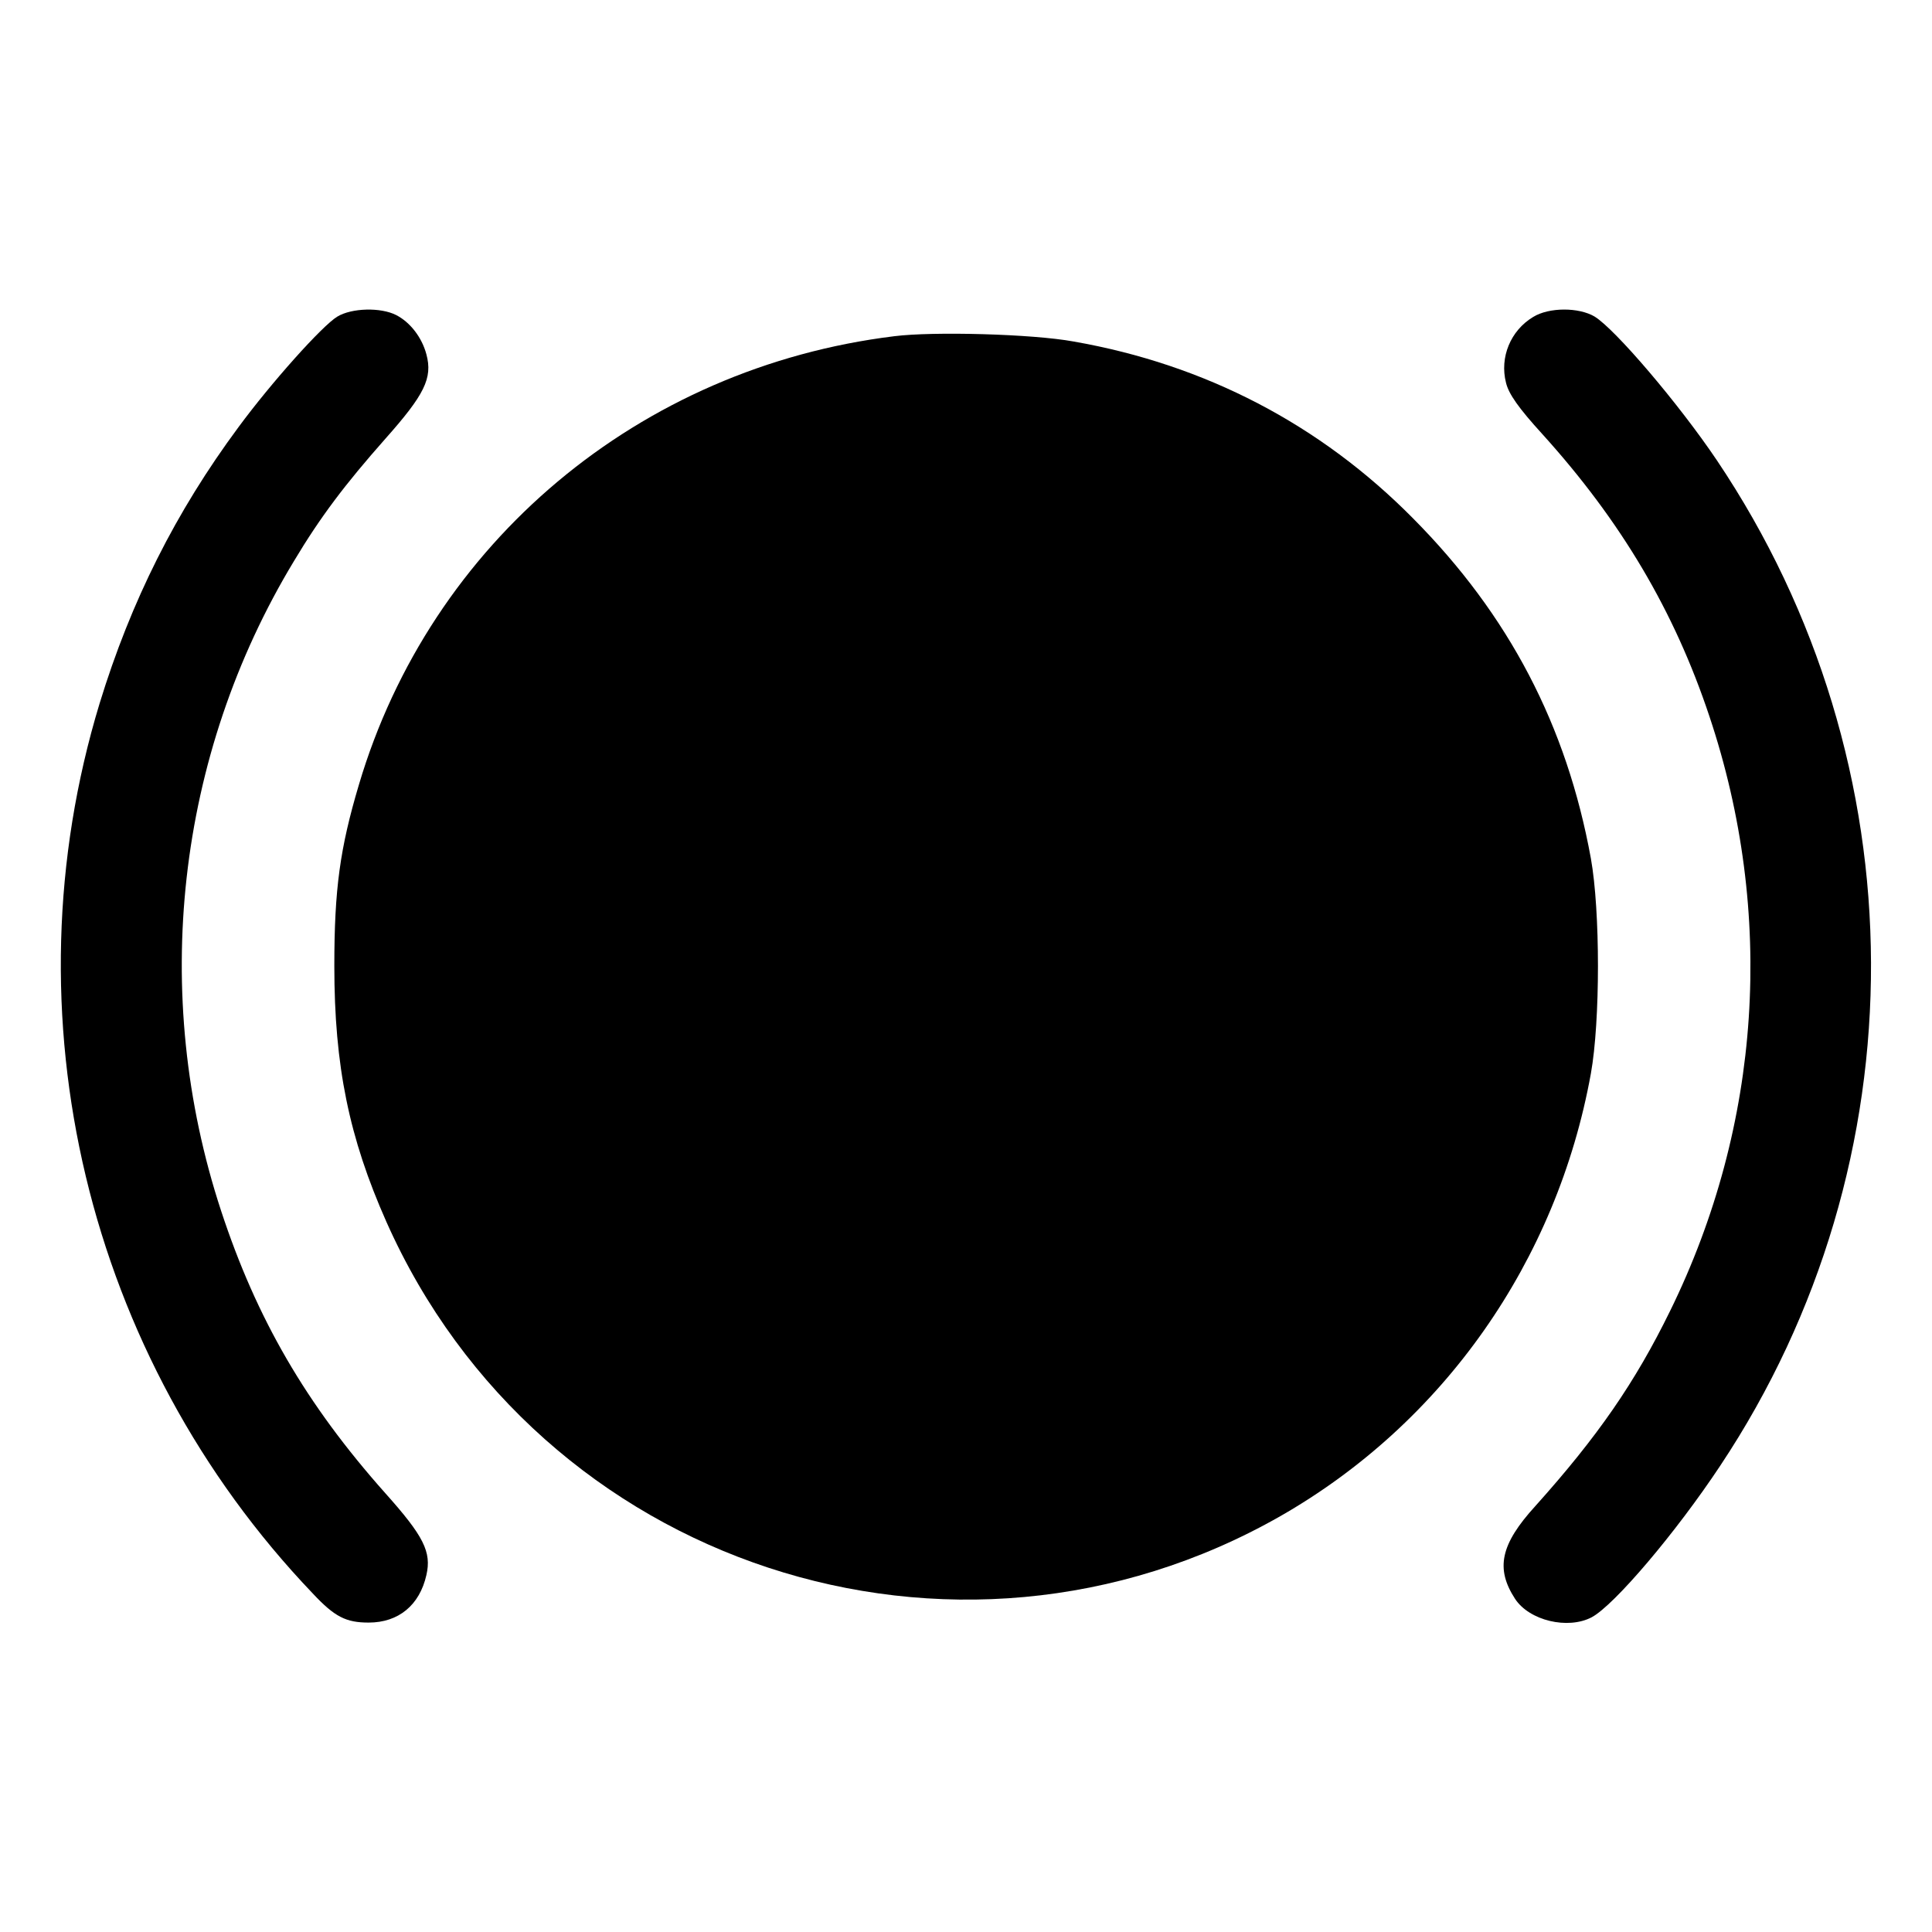
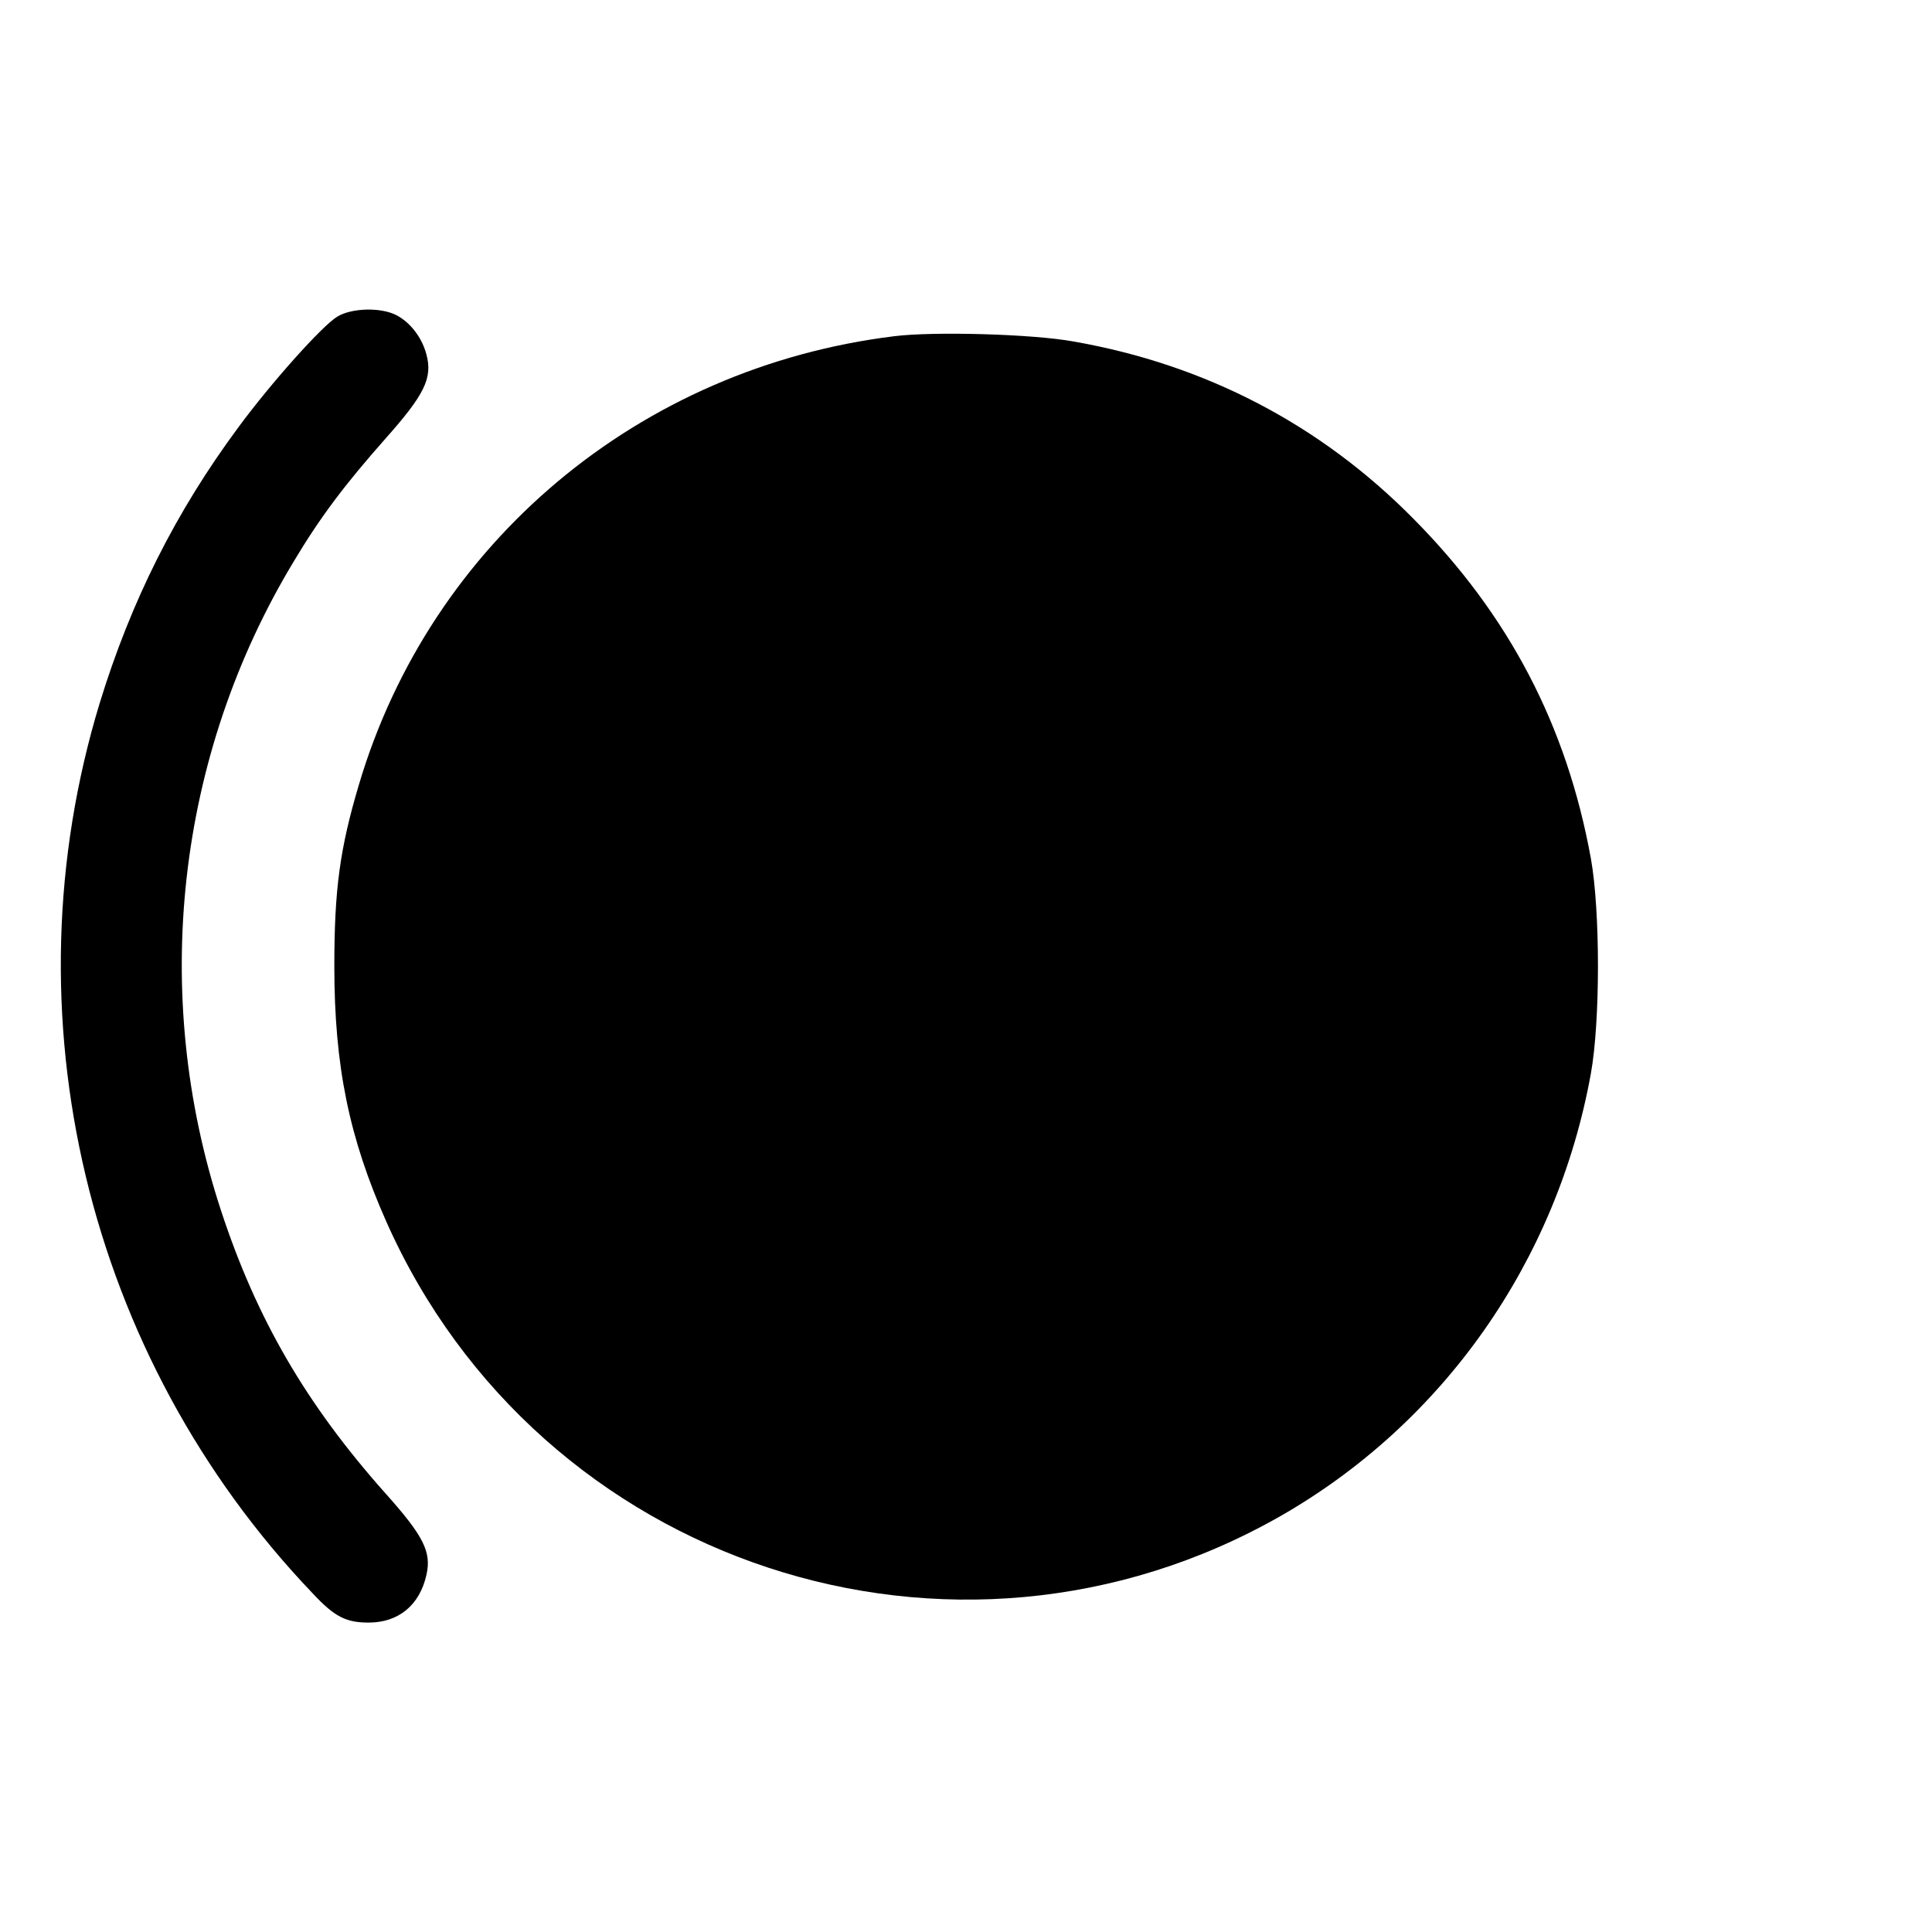
<svg xmlns="http://www.w3.org/2000/svg" version="1.0" width="512pt" height="512pt" viewBox="0 0 512 512" preserveAspectRatio="xMidYMid meet">
  <g transform="translate(0,512) scale(0.1,-0.1)" fill="#000000" stroke="none">
    <path d="M894 4281 c-40 -24 -175 -175 -262 -293 -166 -224 -285 -461 -368 -732 -251 -825 -35 -1731 565 -2359 58 -62 88 -77 148 -77 79 0 135 46 153 126 14 61 -7 103 -109 217 -210 236 -341 462 -435 748 -189 575 -119 1206 193 1722 70 117 135 203 242 324 104 117 126 161 109 224 -12 45 -43 85 -80 104 -41 21 -118 19 -156 -4z" />
-     <path d="M4063 4280 c-60 -36 -89 -107 -72 -174 7 -30 34 -68 96 -136 209 -231 350 -469 443 -748 175 -523 138 -1083 -104 -1576 -93 -190 -192 -333 -357 -517 -93 -102 -106 -166 -54 -246 38 -58 140 -82 203 -49 60 32 223 224 341 402 536 806 532 1859 -9 2664 -101 150 -269 347 -324 381 -42 25 -121 25 -163 -1z" />
-     <path d="M2370 4229 c-676 -83 -1229 -547 -1419 -1189 -50 -168 -65 -276 -65 -480 0 -265 39 -455 138 -678 405 -911 1504 -1273 2369 -780 432 247 733 675 823 1173 25 139 25 431 0 570 -64 352 -217 645 -471 901 -246 249 -551 408 -900 469 -109 20 -372 27 -475 14z" />
+     <path d="M2370 4229 c-676 -83 -1229 -547 -1419 -1189 -50 -168 -65 -276 -65 -480 0 -265 39 -455 138 -678 405 -911 1504 -1273 2369 -780 432 247 733 675 823 1173 25 139 25 431 0 570 -64 352 -217 645 -471 901 -246 249 -551 408 -900 469 -109 20 -372 27 -475 14" />
  </g>
</svg>